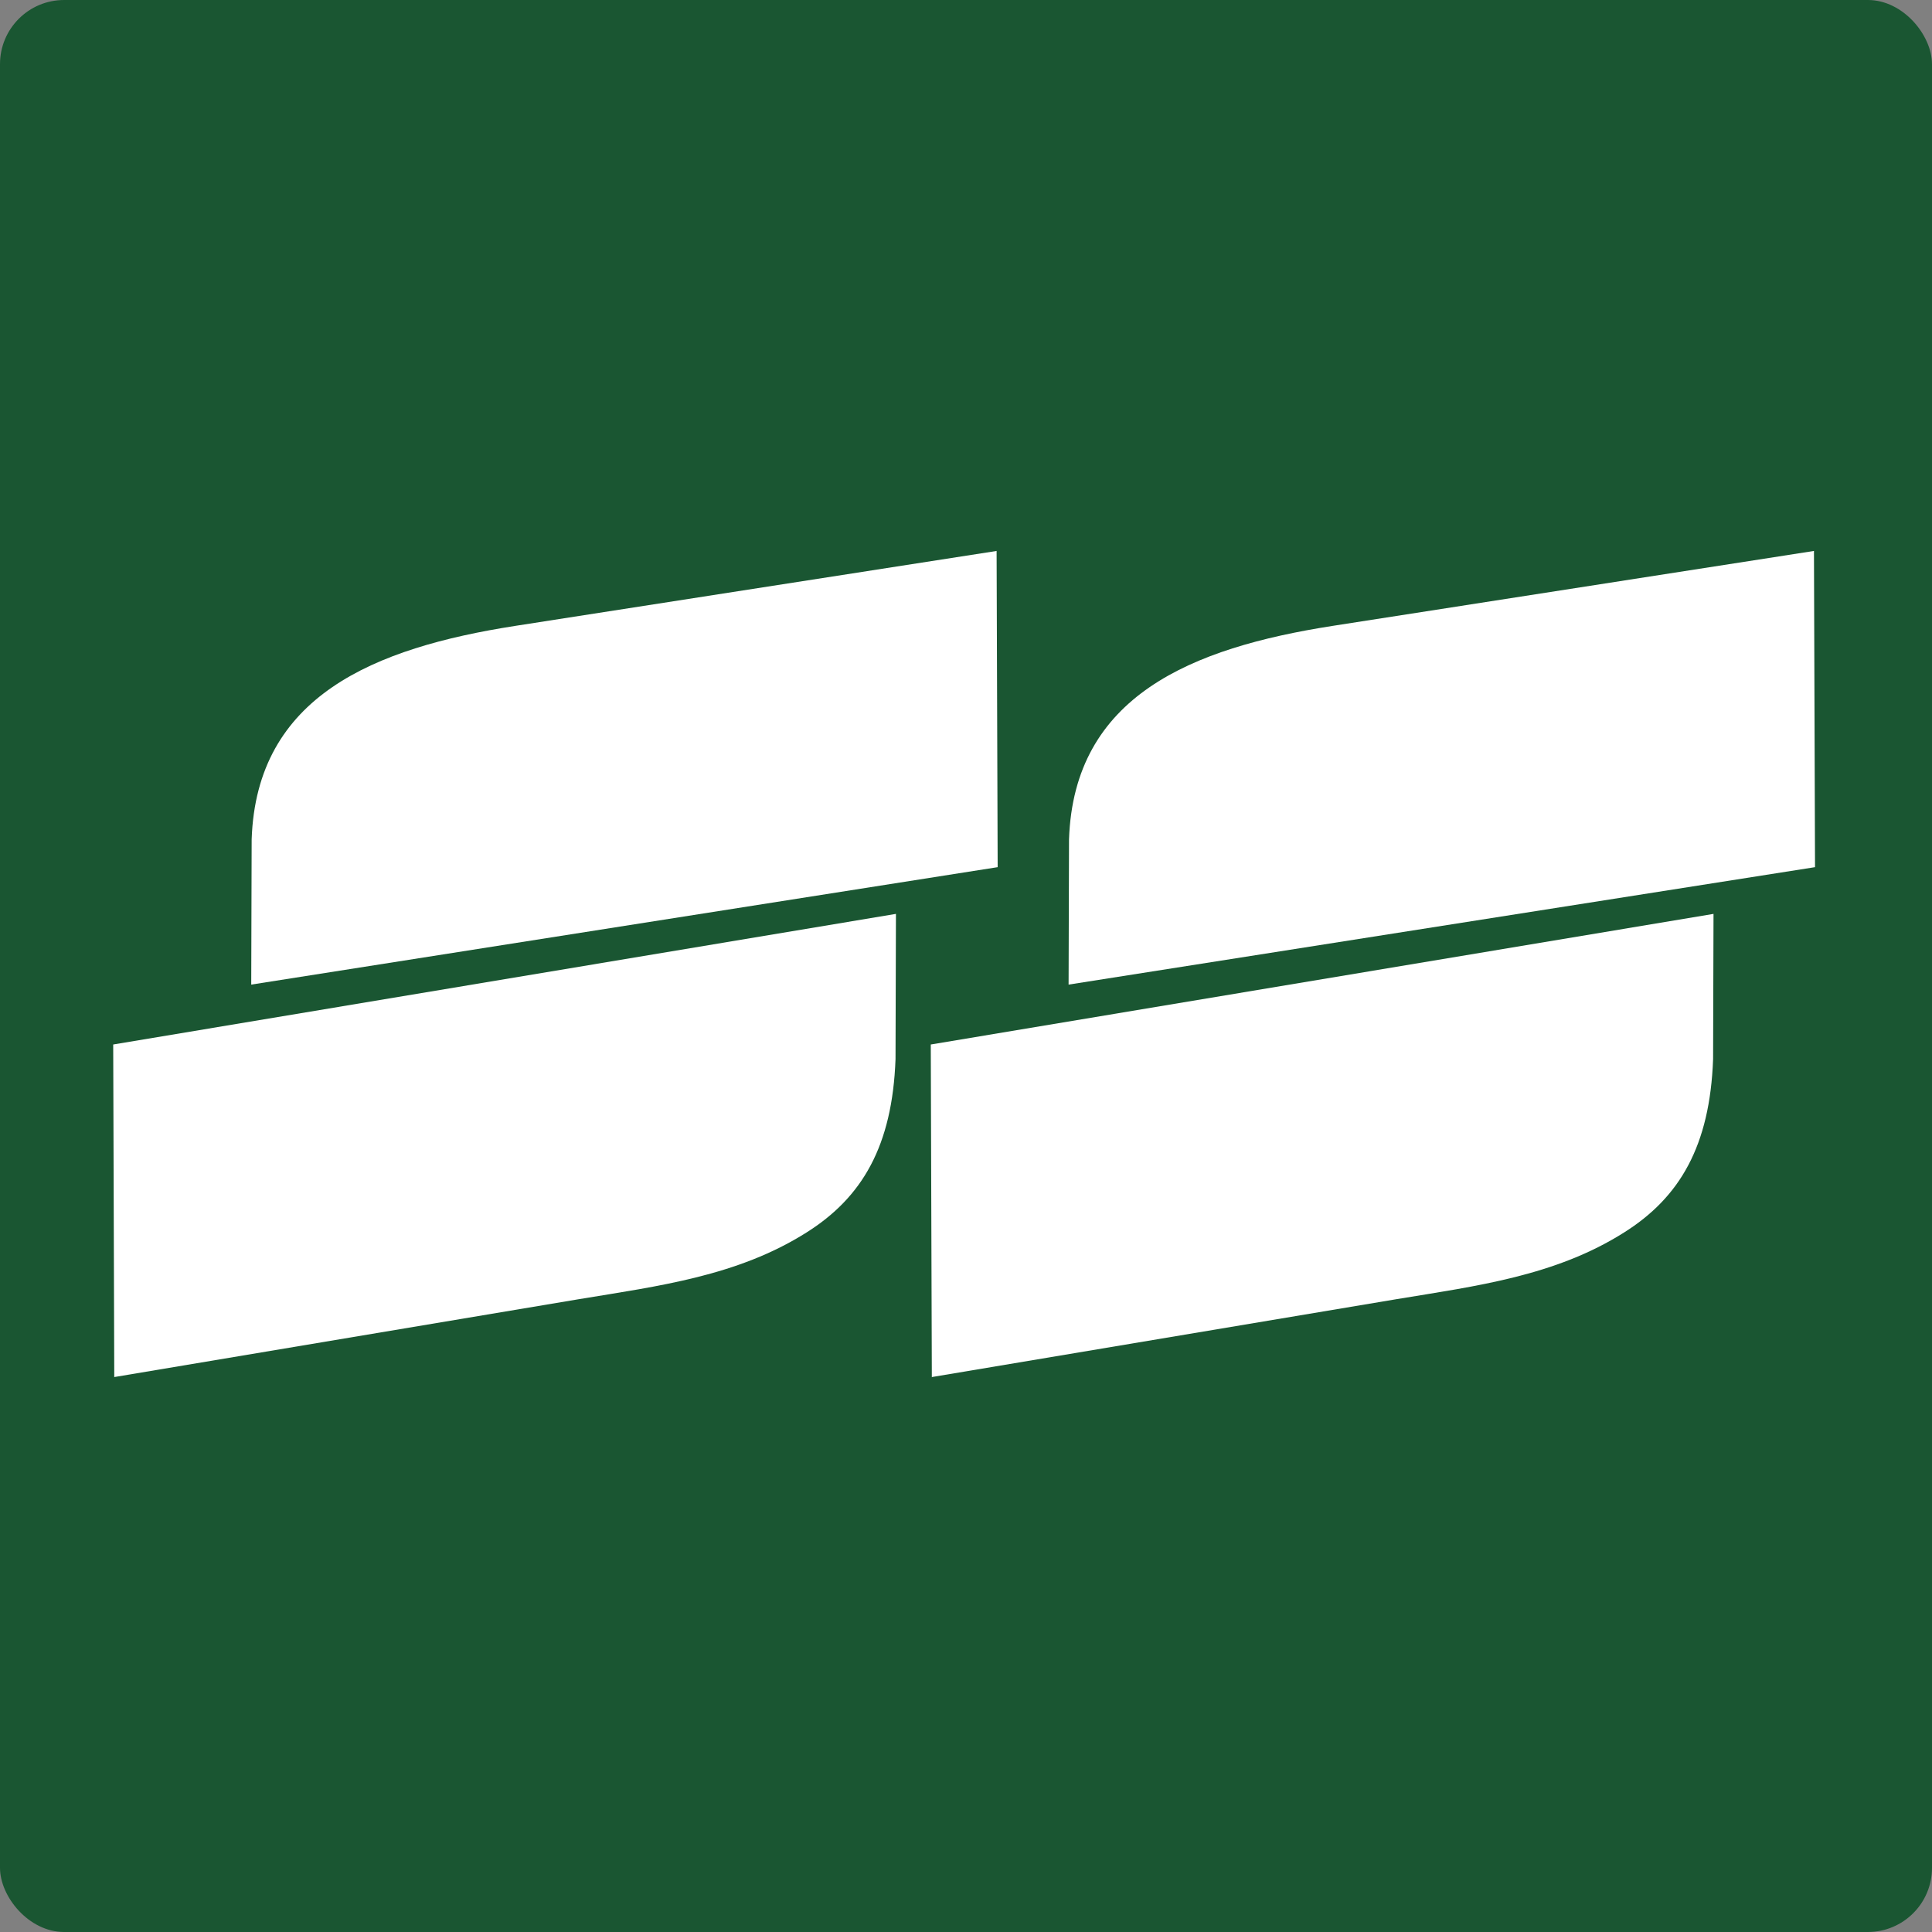
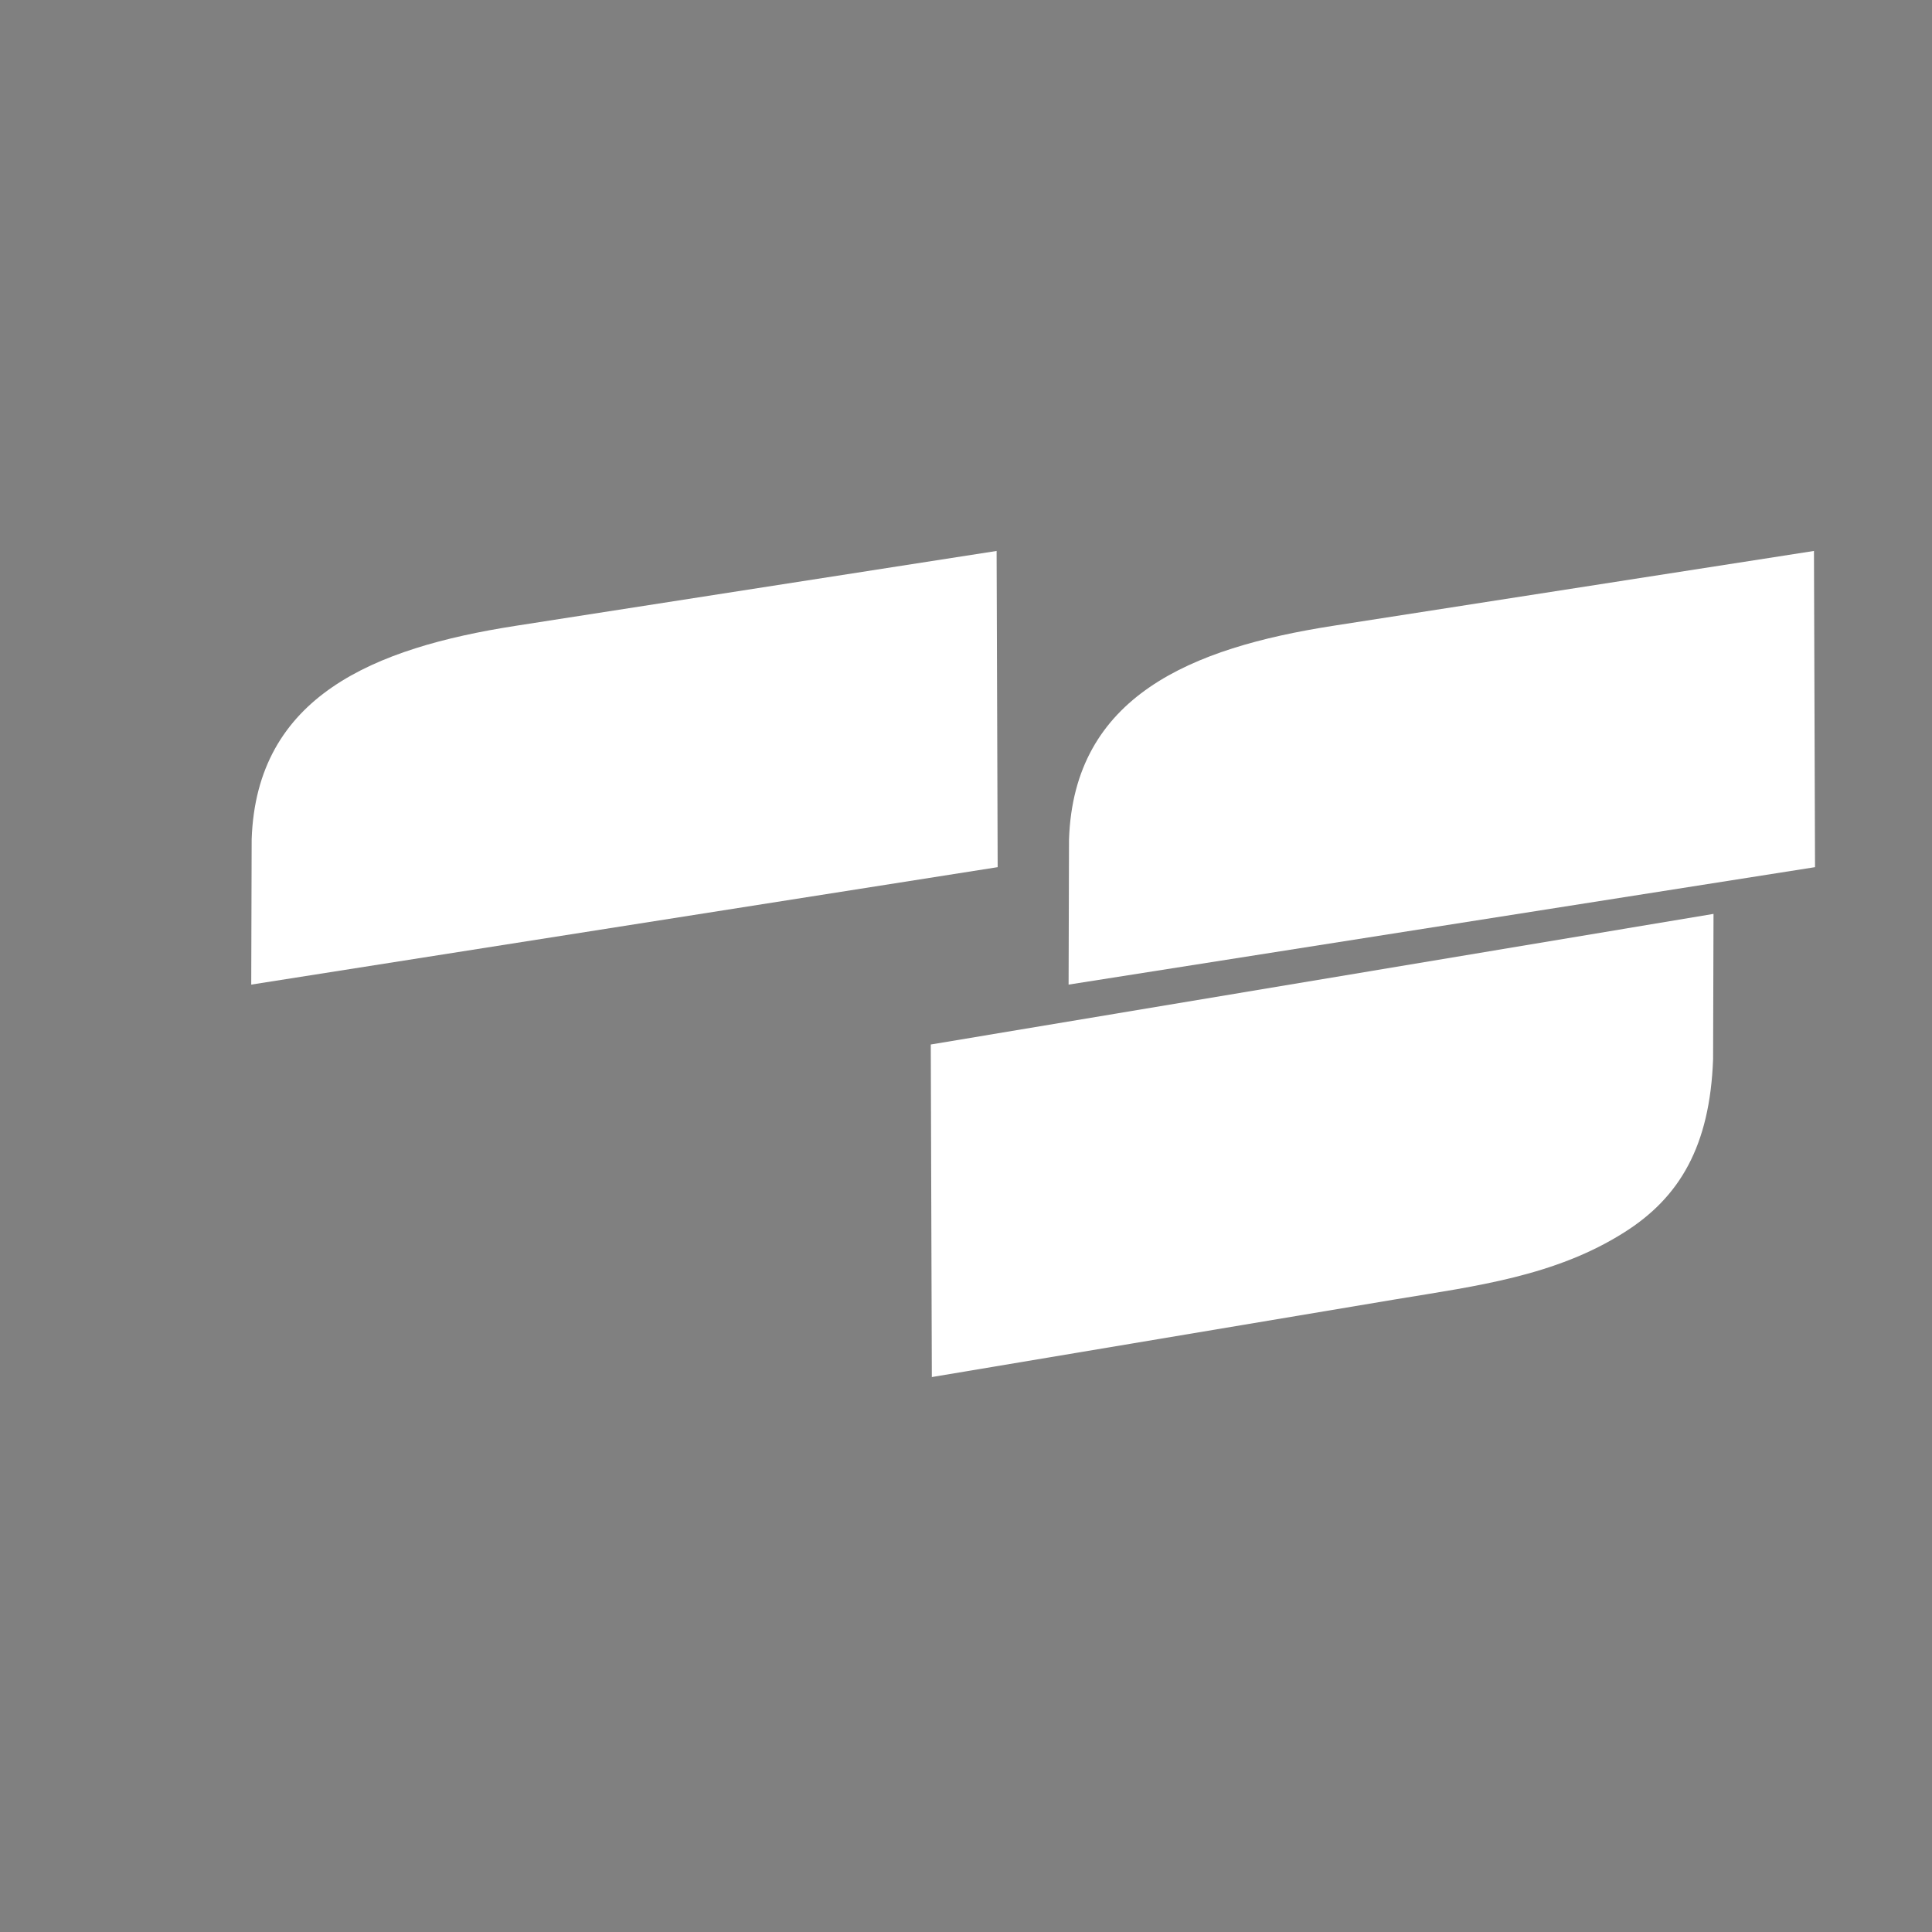
<svg xmlns="http://www.w3.org/2000/svg" width="512" height="512" viewBox="0 0 512 512" fill="none">
  <rect x="0" y="0" width="512" height="512" fill="#808080" stroke="none" />
  <g clip-path="url(#clip0_13_2)">
-     <rect width="512" height="512" rx="17" fill="#1A5632" />
    <path fill-rule="evenodd" clip-rule="evenodd" d="M264.11 146L264.392 229.806L66.58 260.931L66.692 222.433C67.987 184.442 99.108 171.722 136.531 165.868L264.167 146H264.11Z" fill="white" />
-     <path fill-rule="evenodd" clip-rule="evenodd" d="M30.281 365L30 276.803L237.435 242.189L237.323 280.687C236.479 303.707 228.487 317.328 213.743 326.614C195.509 338.153 174.631 340.798 153.471 344.288L30.225 364.944L30.281 365Z" fill="white" />
    <path fill-rule="evenodd" clip-rule="evenodd" d="M480.719 146L481 229.806L283.188 260.931L283.301 222.433C284.595 184.442 315.716 171.722 353.14 165.868L480.775 146H480.719Z" fill="white" />
    <path fill-rule="evenodd" clip-rule="evenodd" d="M246.946 365L246.665 276.803L454.1 242.189L453.987 280.687C453.143 303.707 445.152 317.328 430.407 326.614C412.174 338.153 391.295 340.798 370.135 344.288L246.89 364.944L246.946 365Z" fill="white" />
  </g>
  <defs>
    <clipPath id="clip0_13_2">
      <rect width="512" height="512" fill="white" />
    </clipPath>
  </defs>
</svg>